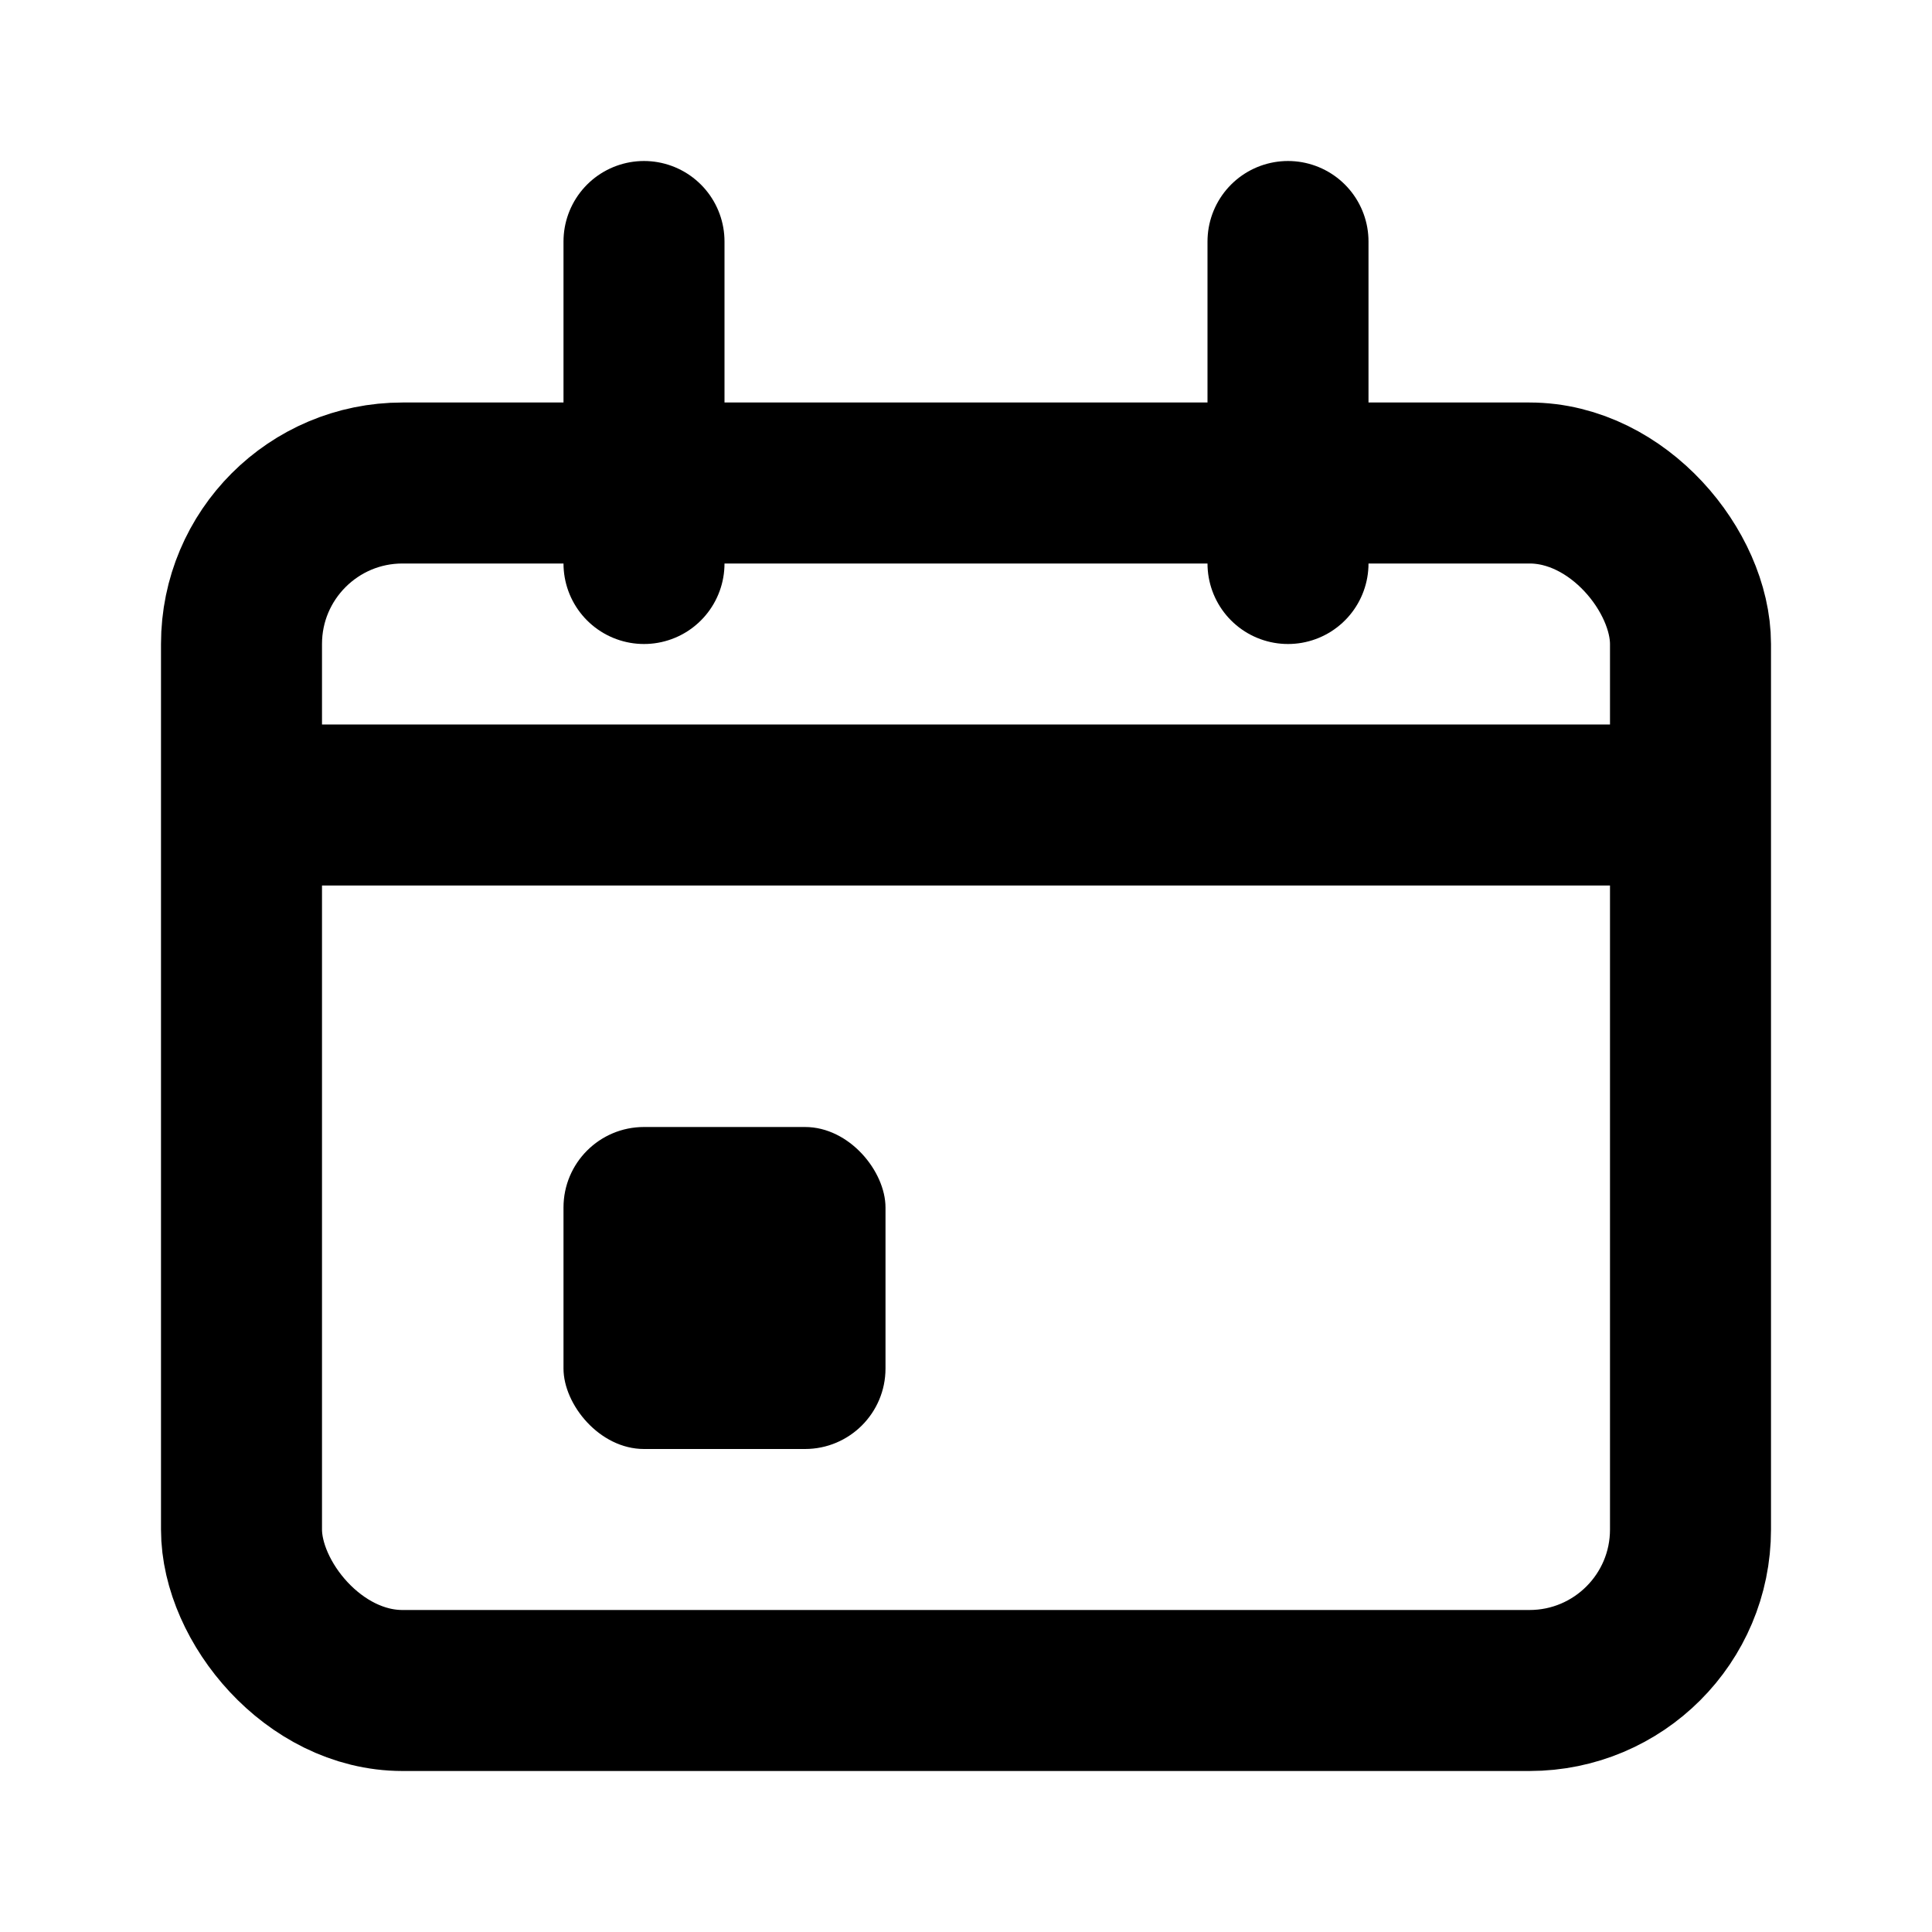
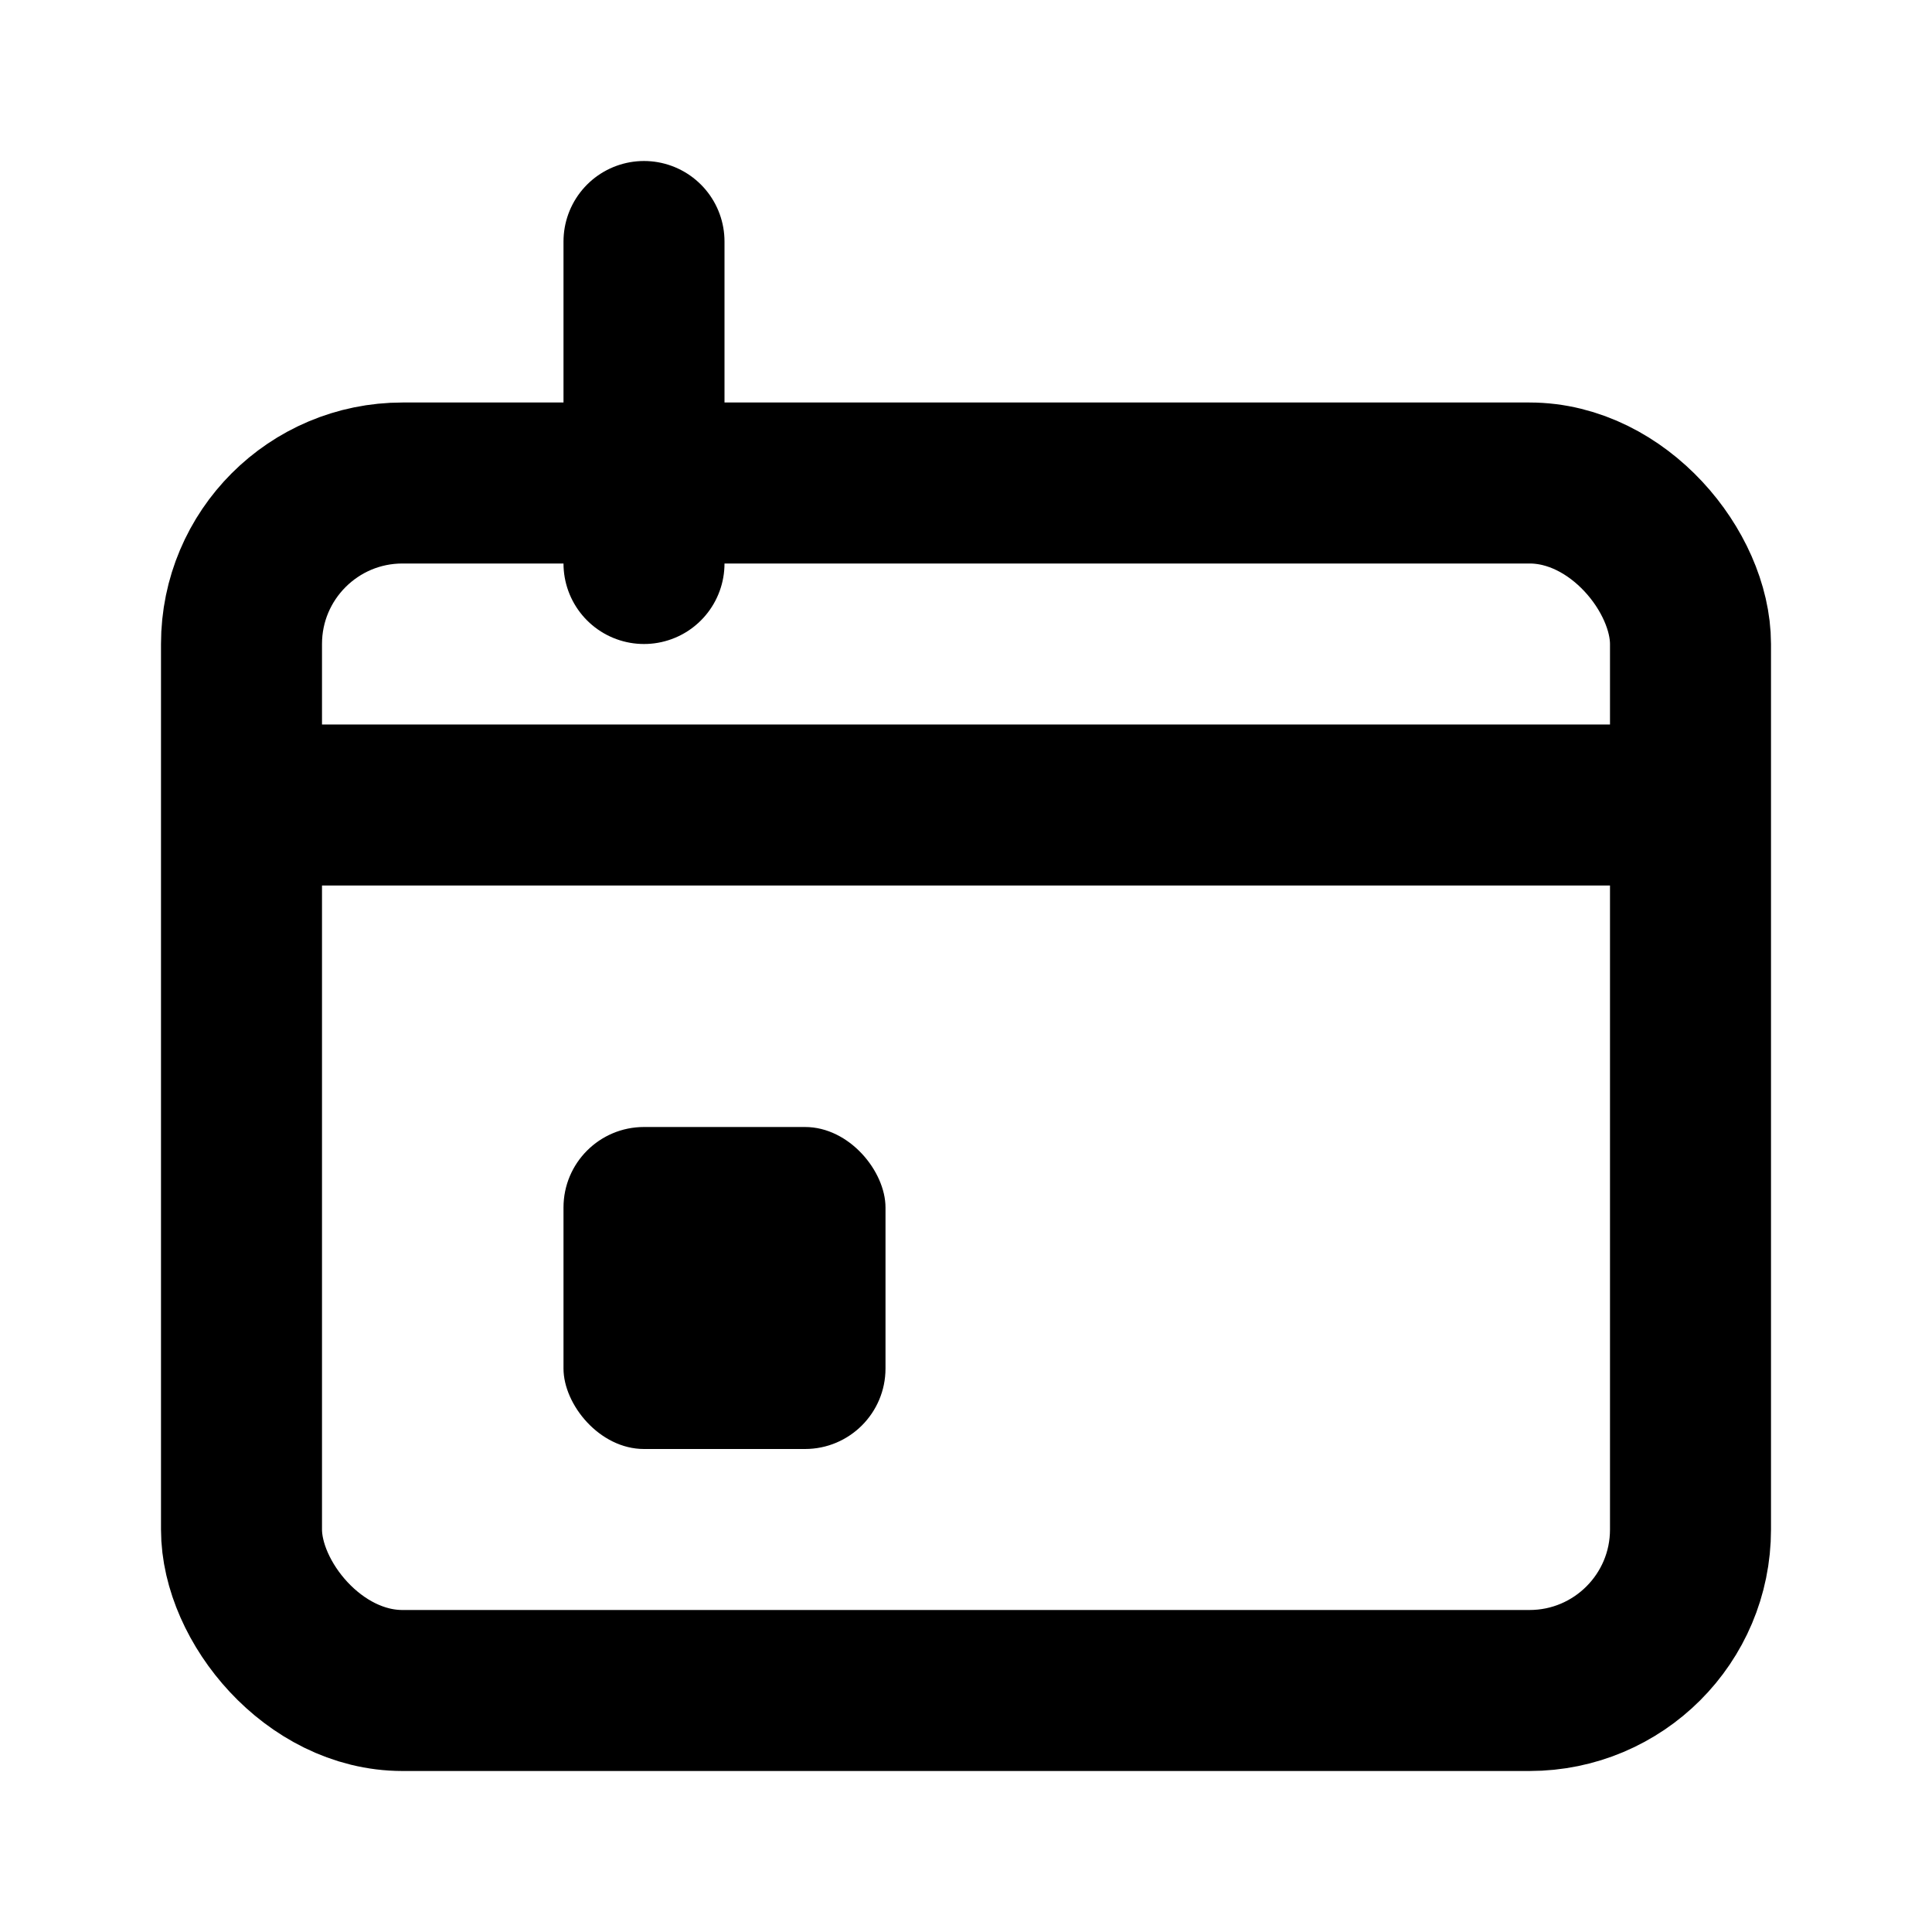
<svg xmlns="http://www.w3.org/2000/svg" width="24" height="24" viewBox="0 0 24 24" fill="none">
  <rect x="3" y="6" width="18" height="15" rx="2" stroke="currentColor" stroke-width="2" />
  <path d="M3 10H21" stroke="currentColor" stroke-width="2" />
  <path d="M8 3V7" stroke="currentColor" stroke-width="2" stroke-linecap="round" />
-   <path d="M16 3V7" stroke="currentColor" stroke-width="2" stroke-linecap="round" />
  <rect x="7" y="14" width="4" height="4" rx="1" fill="currentColor" />
</svg>